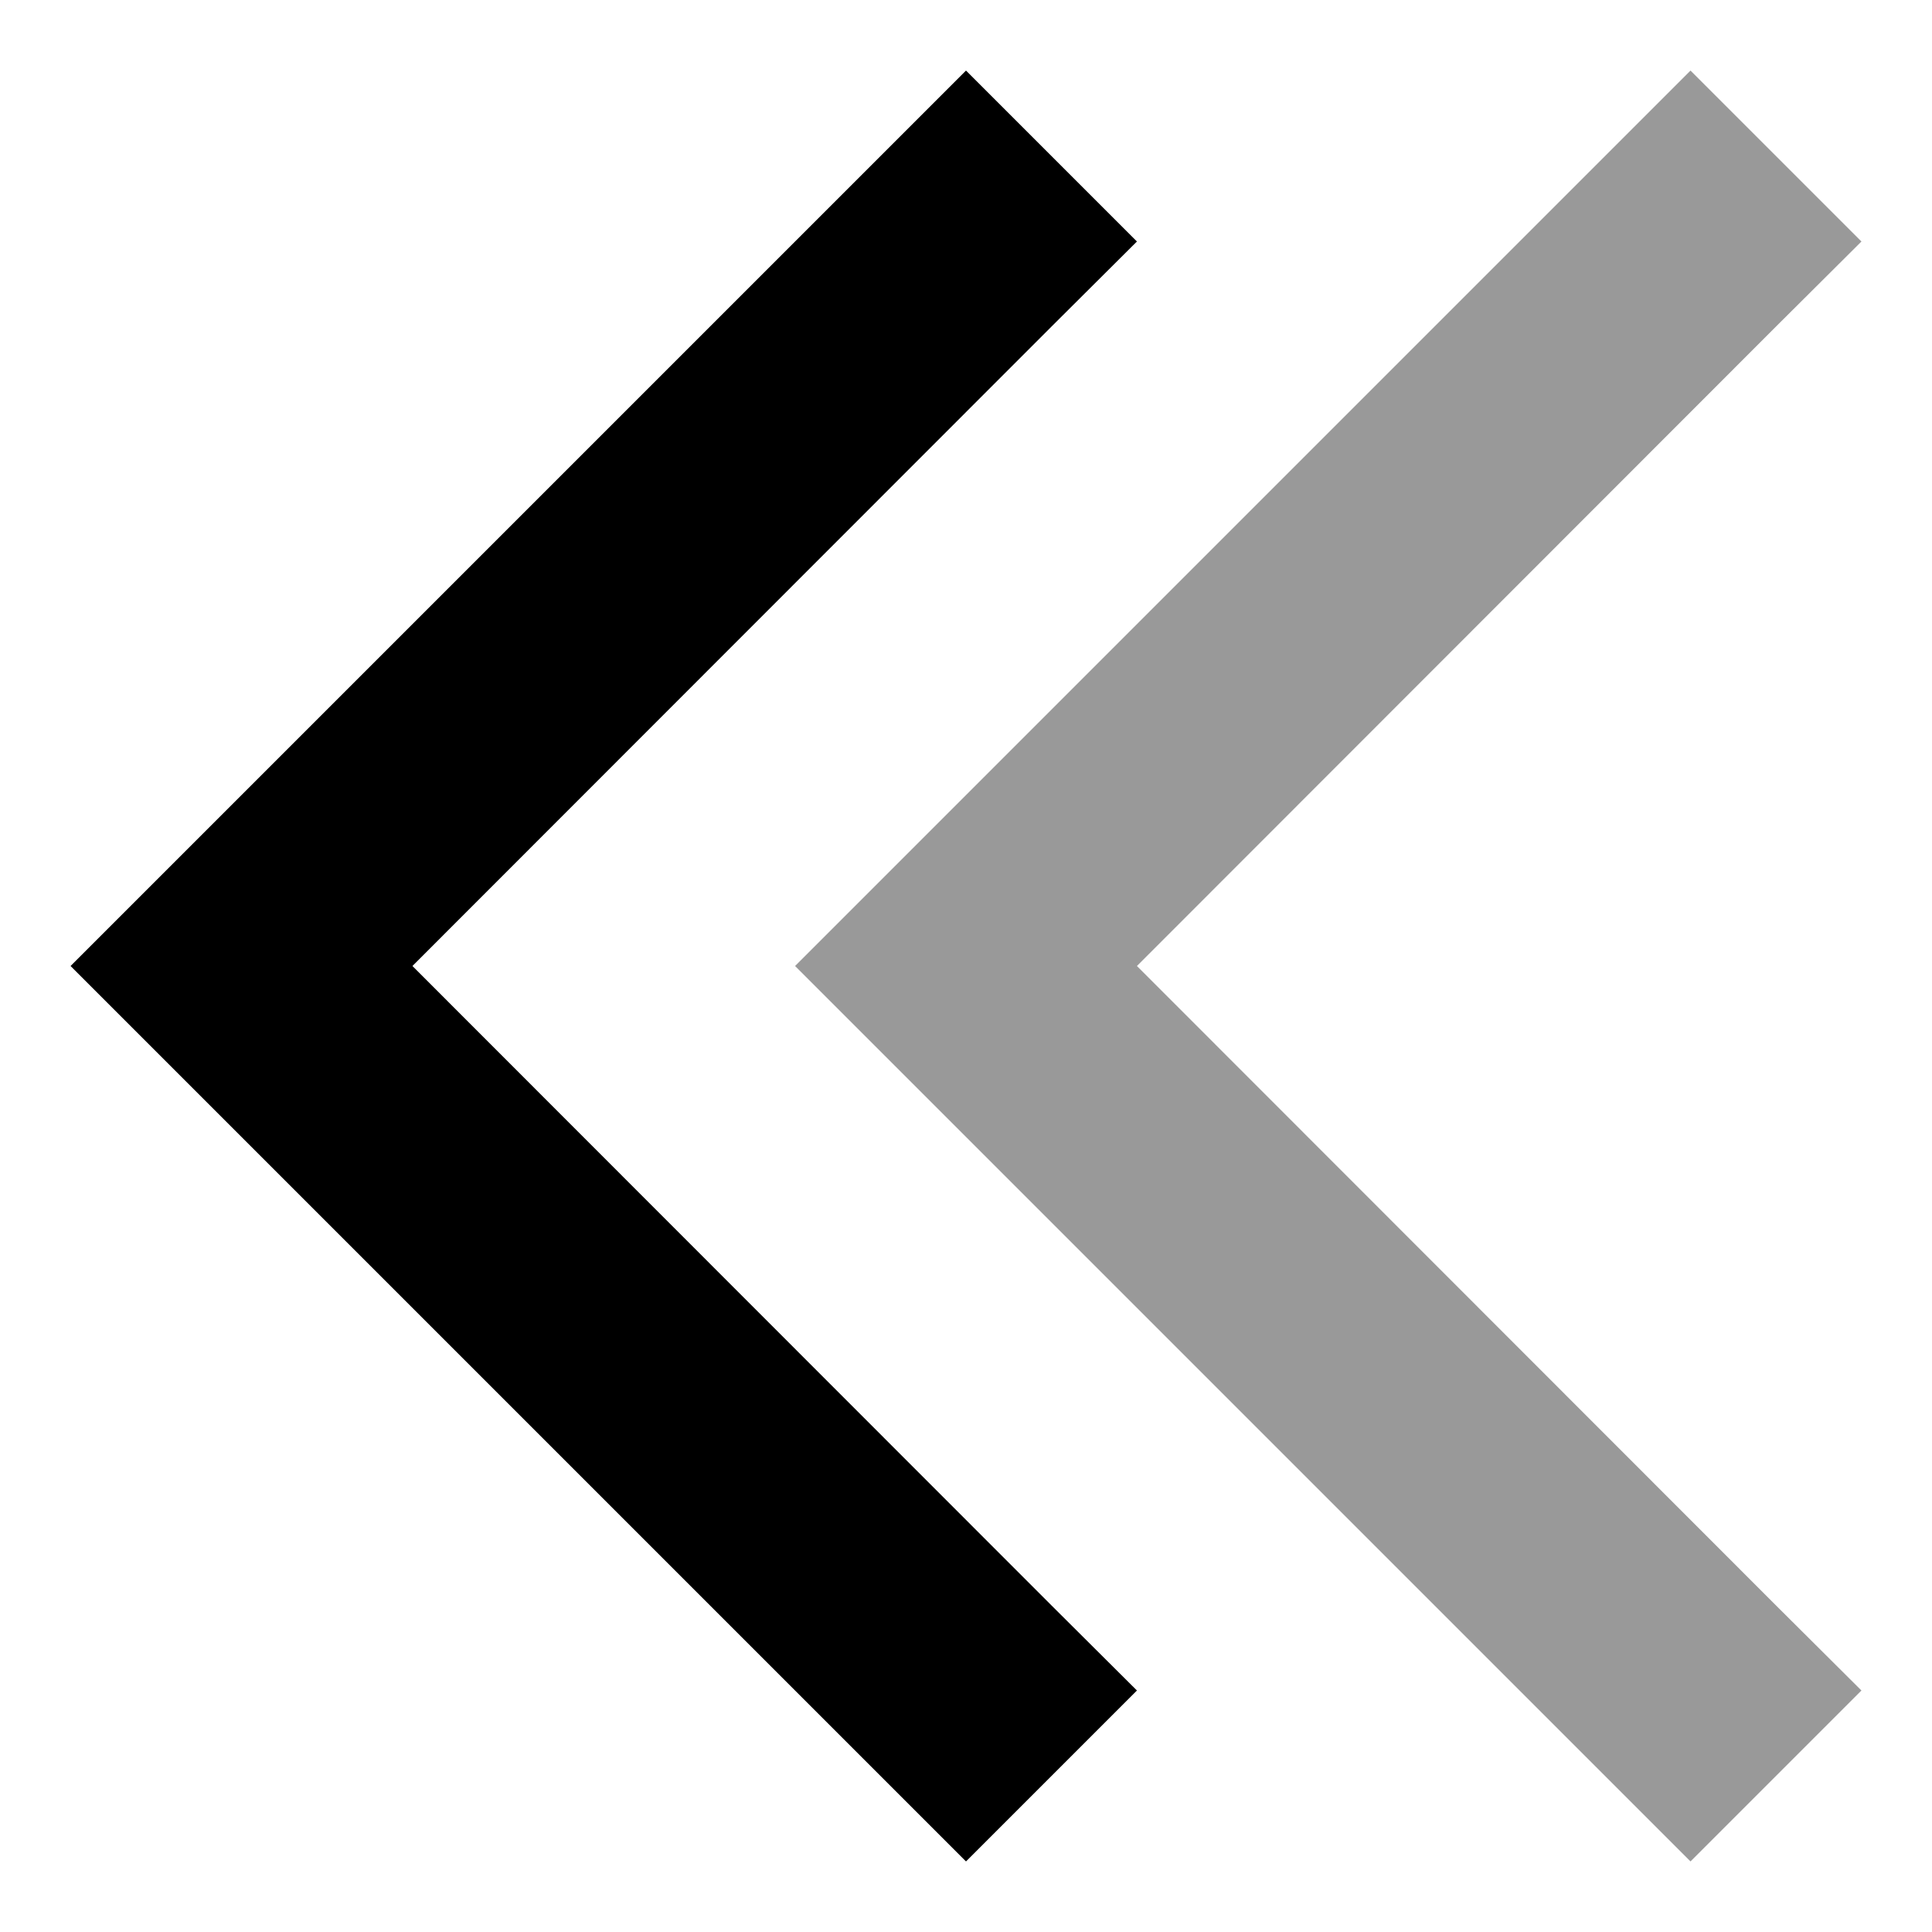
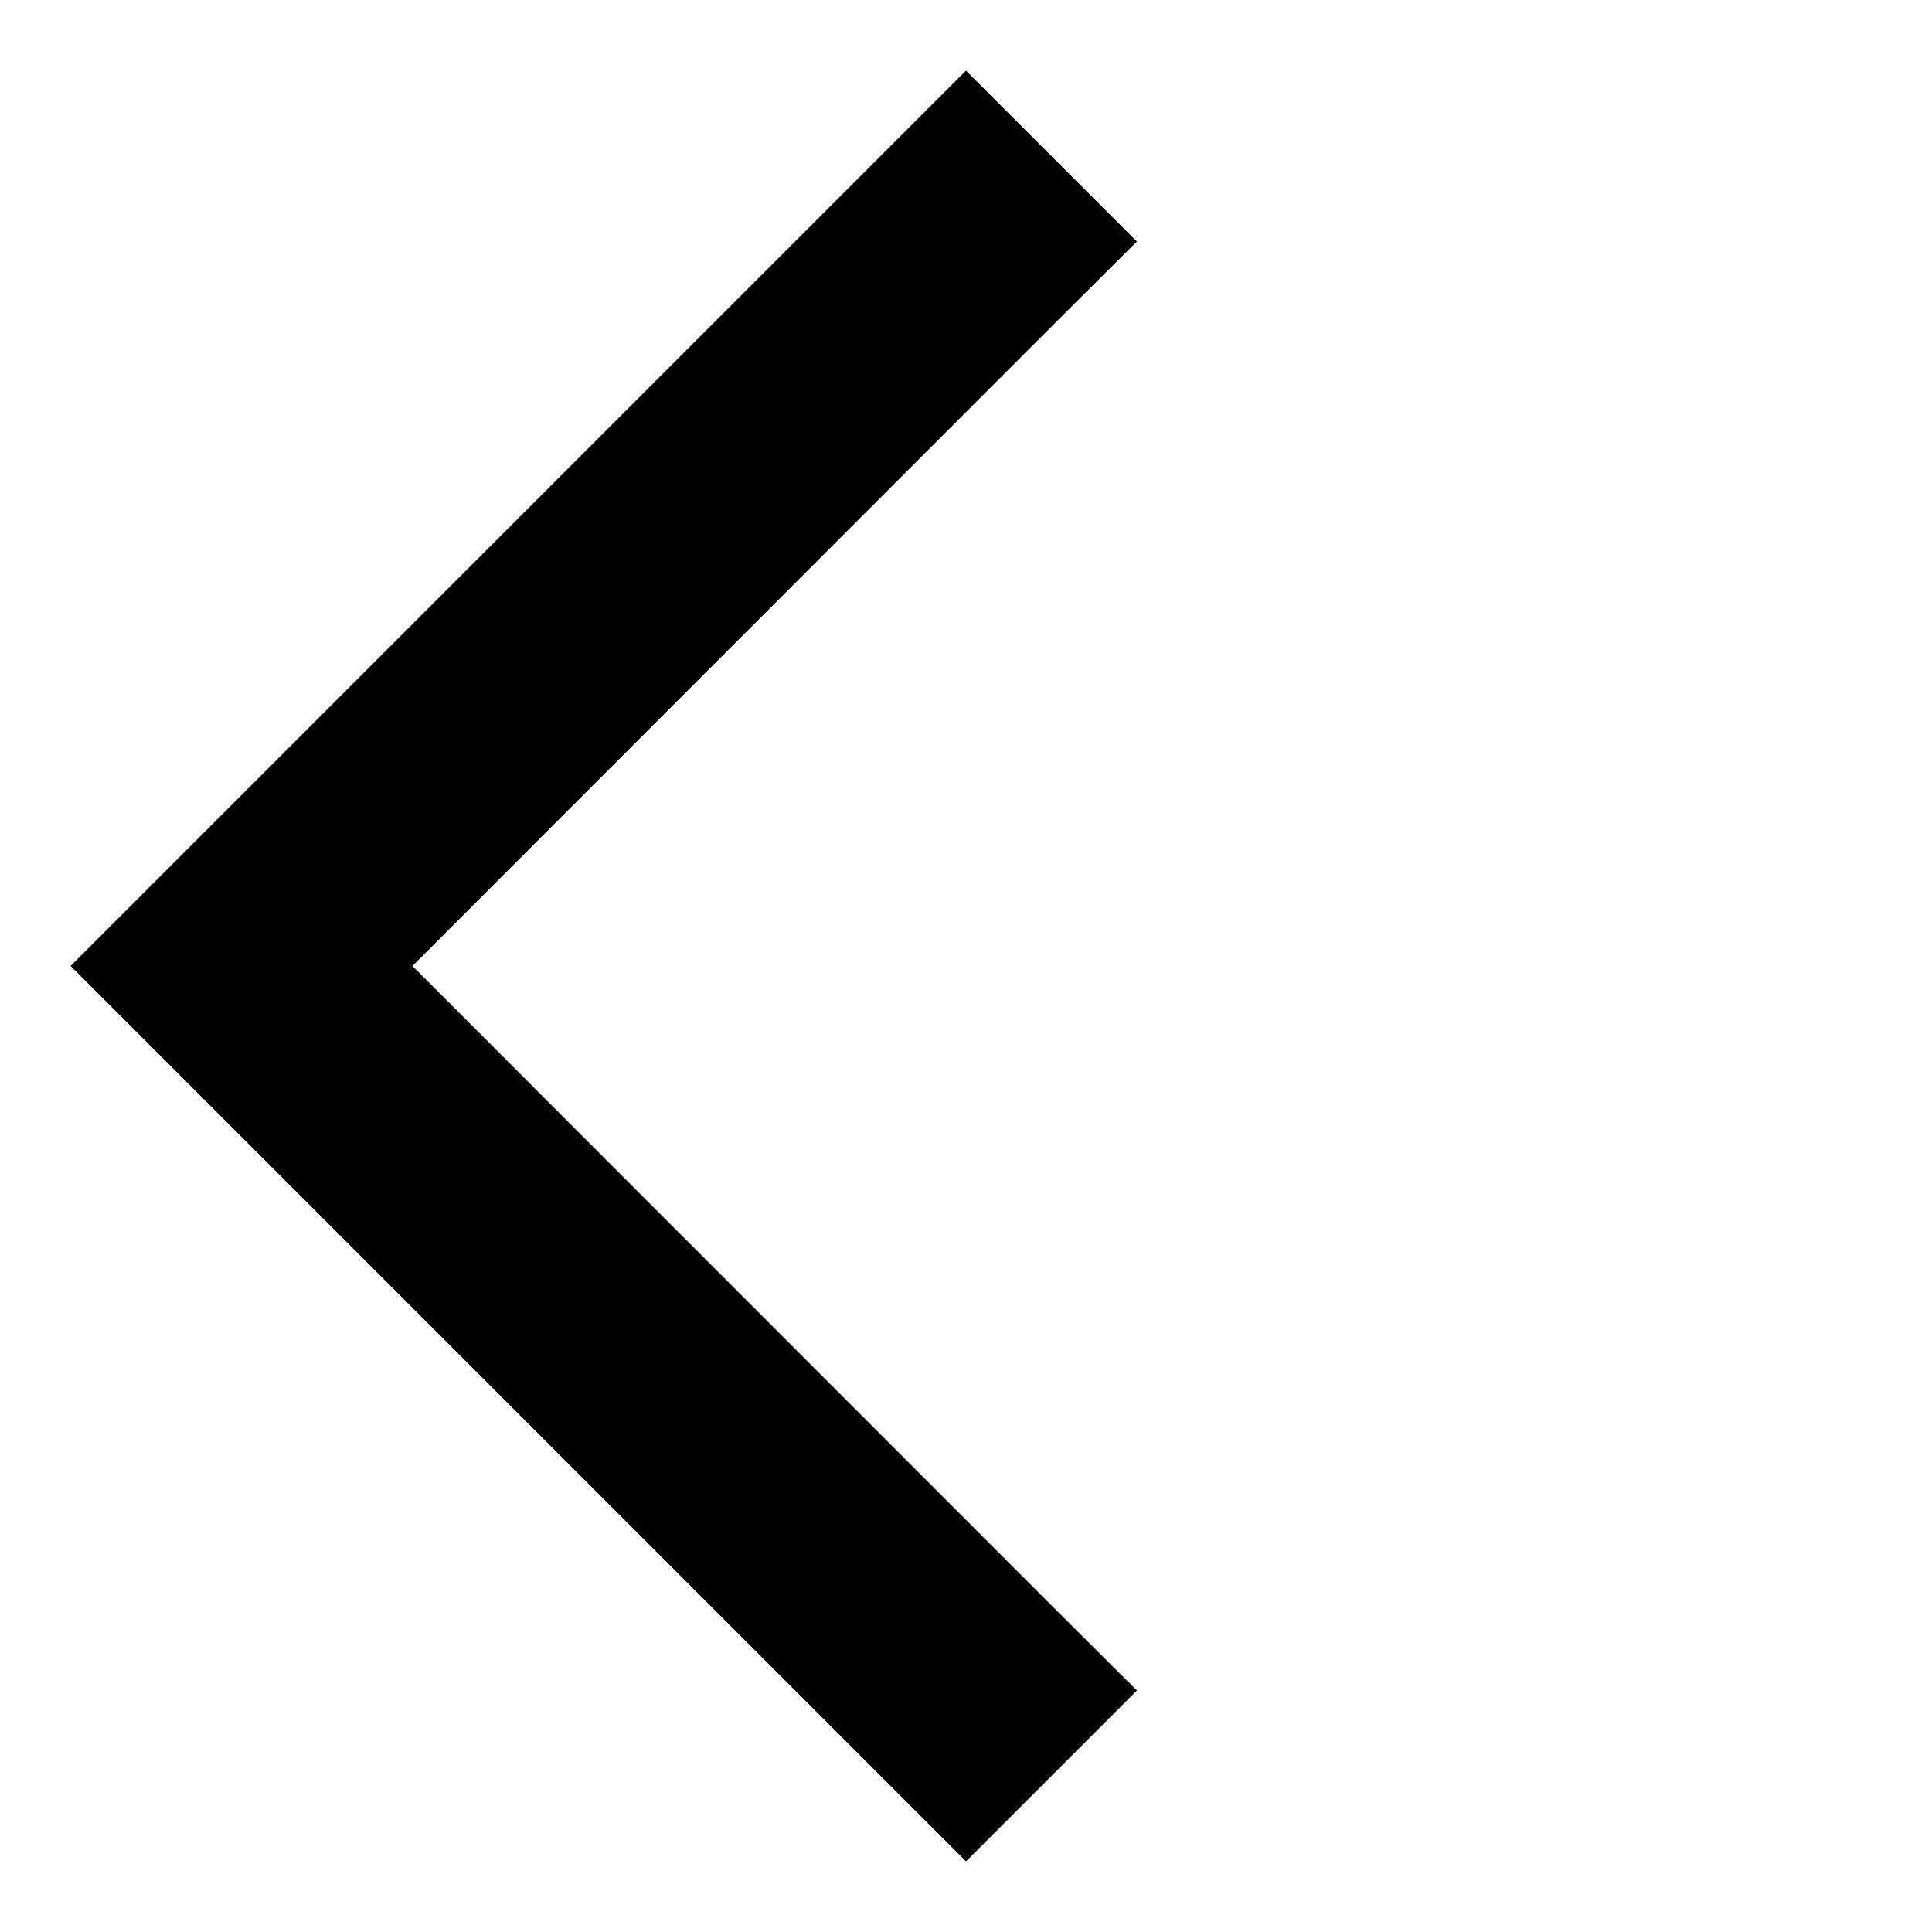
<svg xmlns="http://www.w3.org/2000/svg" viewBox="0 0 512 512">
-   <path class="fa-secondary" style="fill:inherit;opacity:.4;" d="M210.7 256l22.6-22.6 192-192L448 18.7 493.3 64 470.6 86.6 301.3 256 470.6 425.4 493.3 448 448 493.3l-22.6-22.6-192-192L210.7 256z" />
  <path class="fa-primary" style="fill:inherit;opacity:1;" d="M18.7 256l22.6-22.6 192-192L256 18.7 301.3 64 278.6 86.6 109.3 256 278.6 425.4 301.3 448 256 493.3l-22.6-22.6-192-192L18.7 256z" />
</svg>